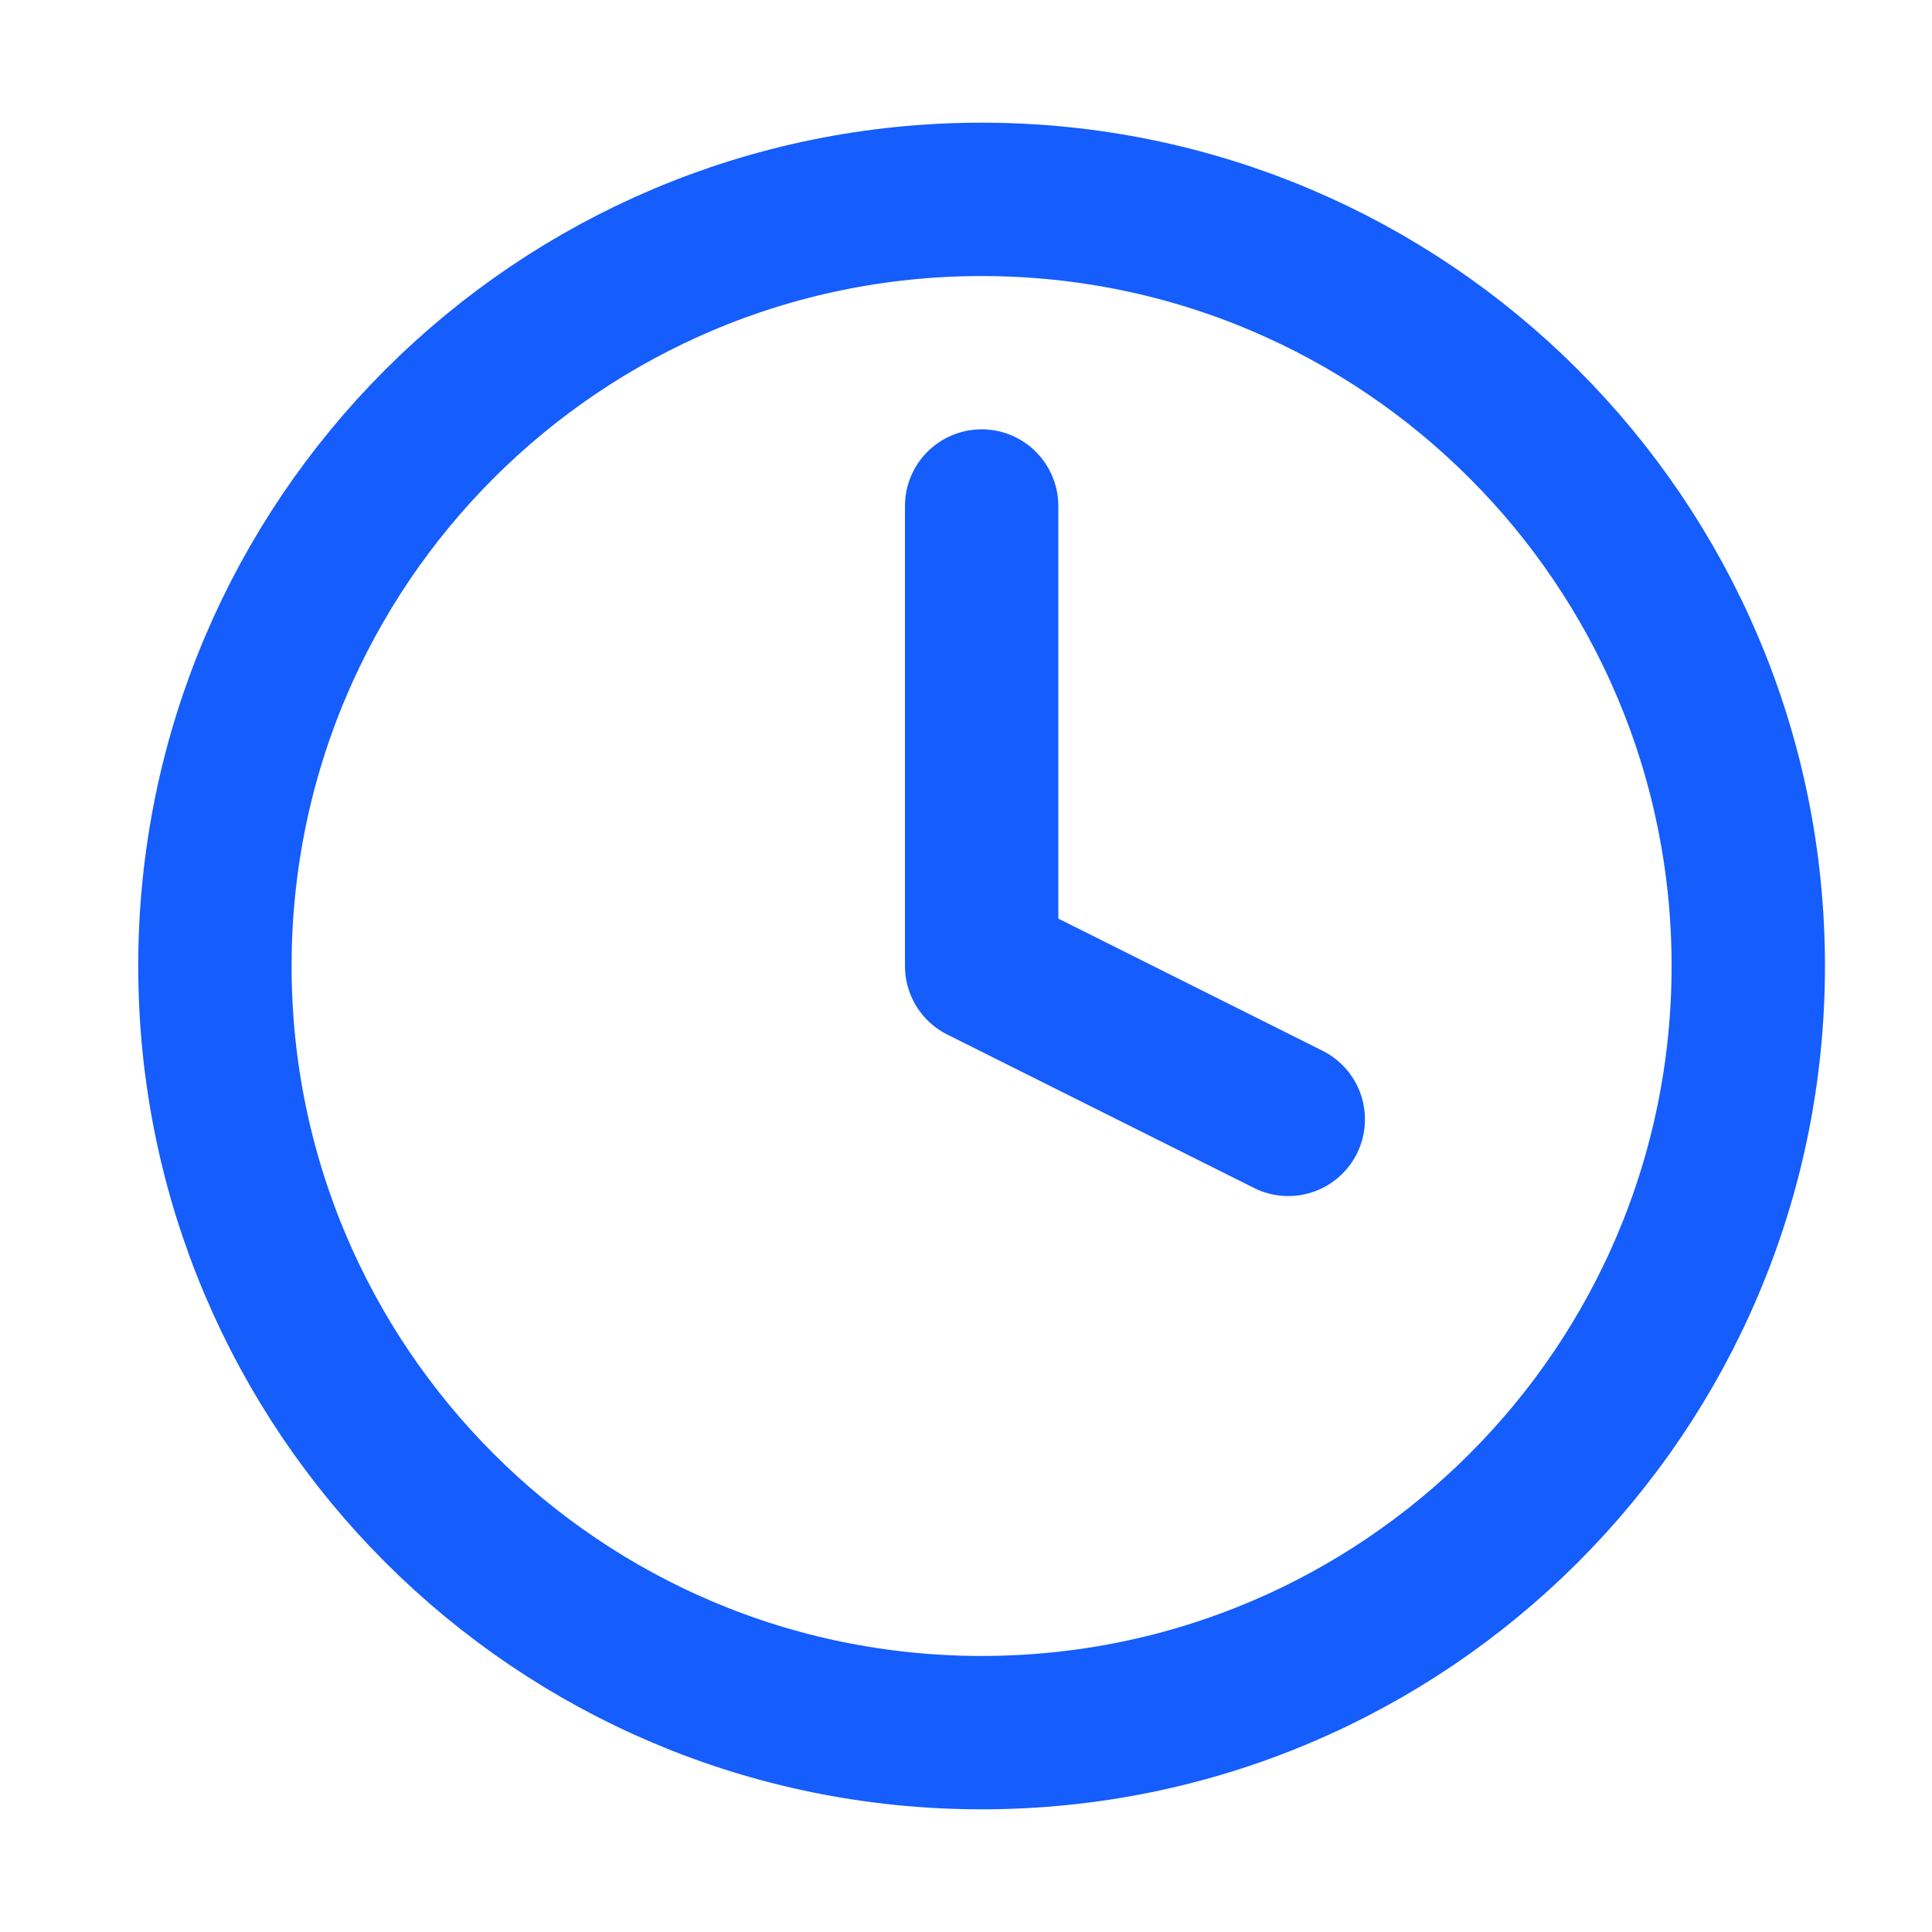
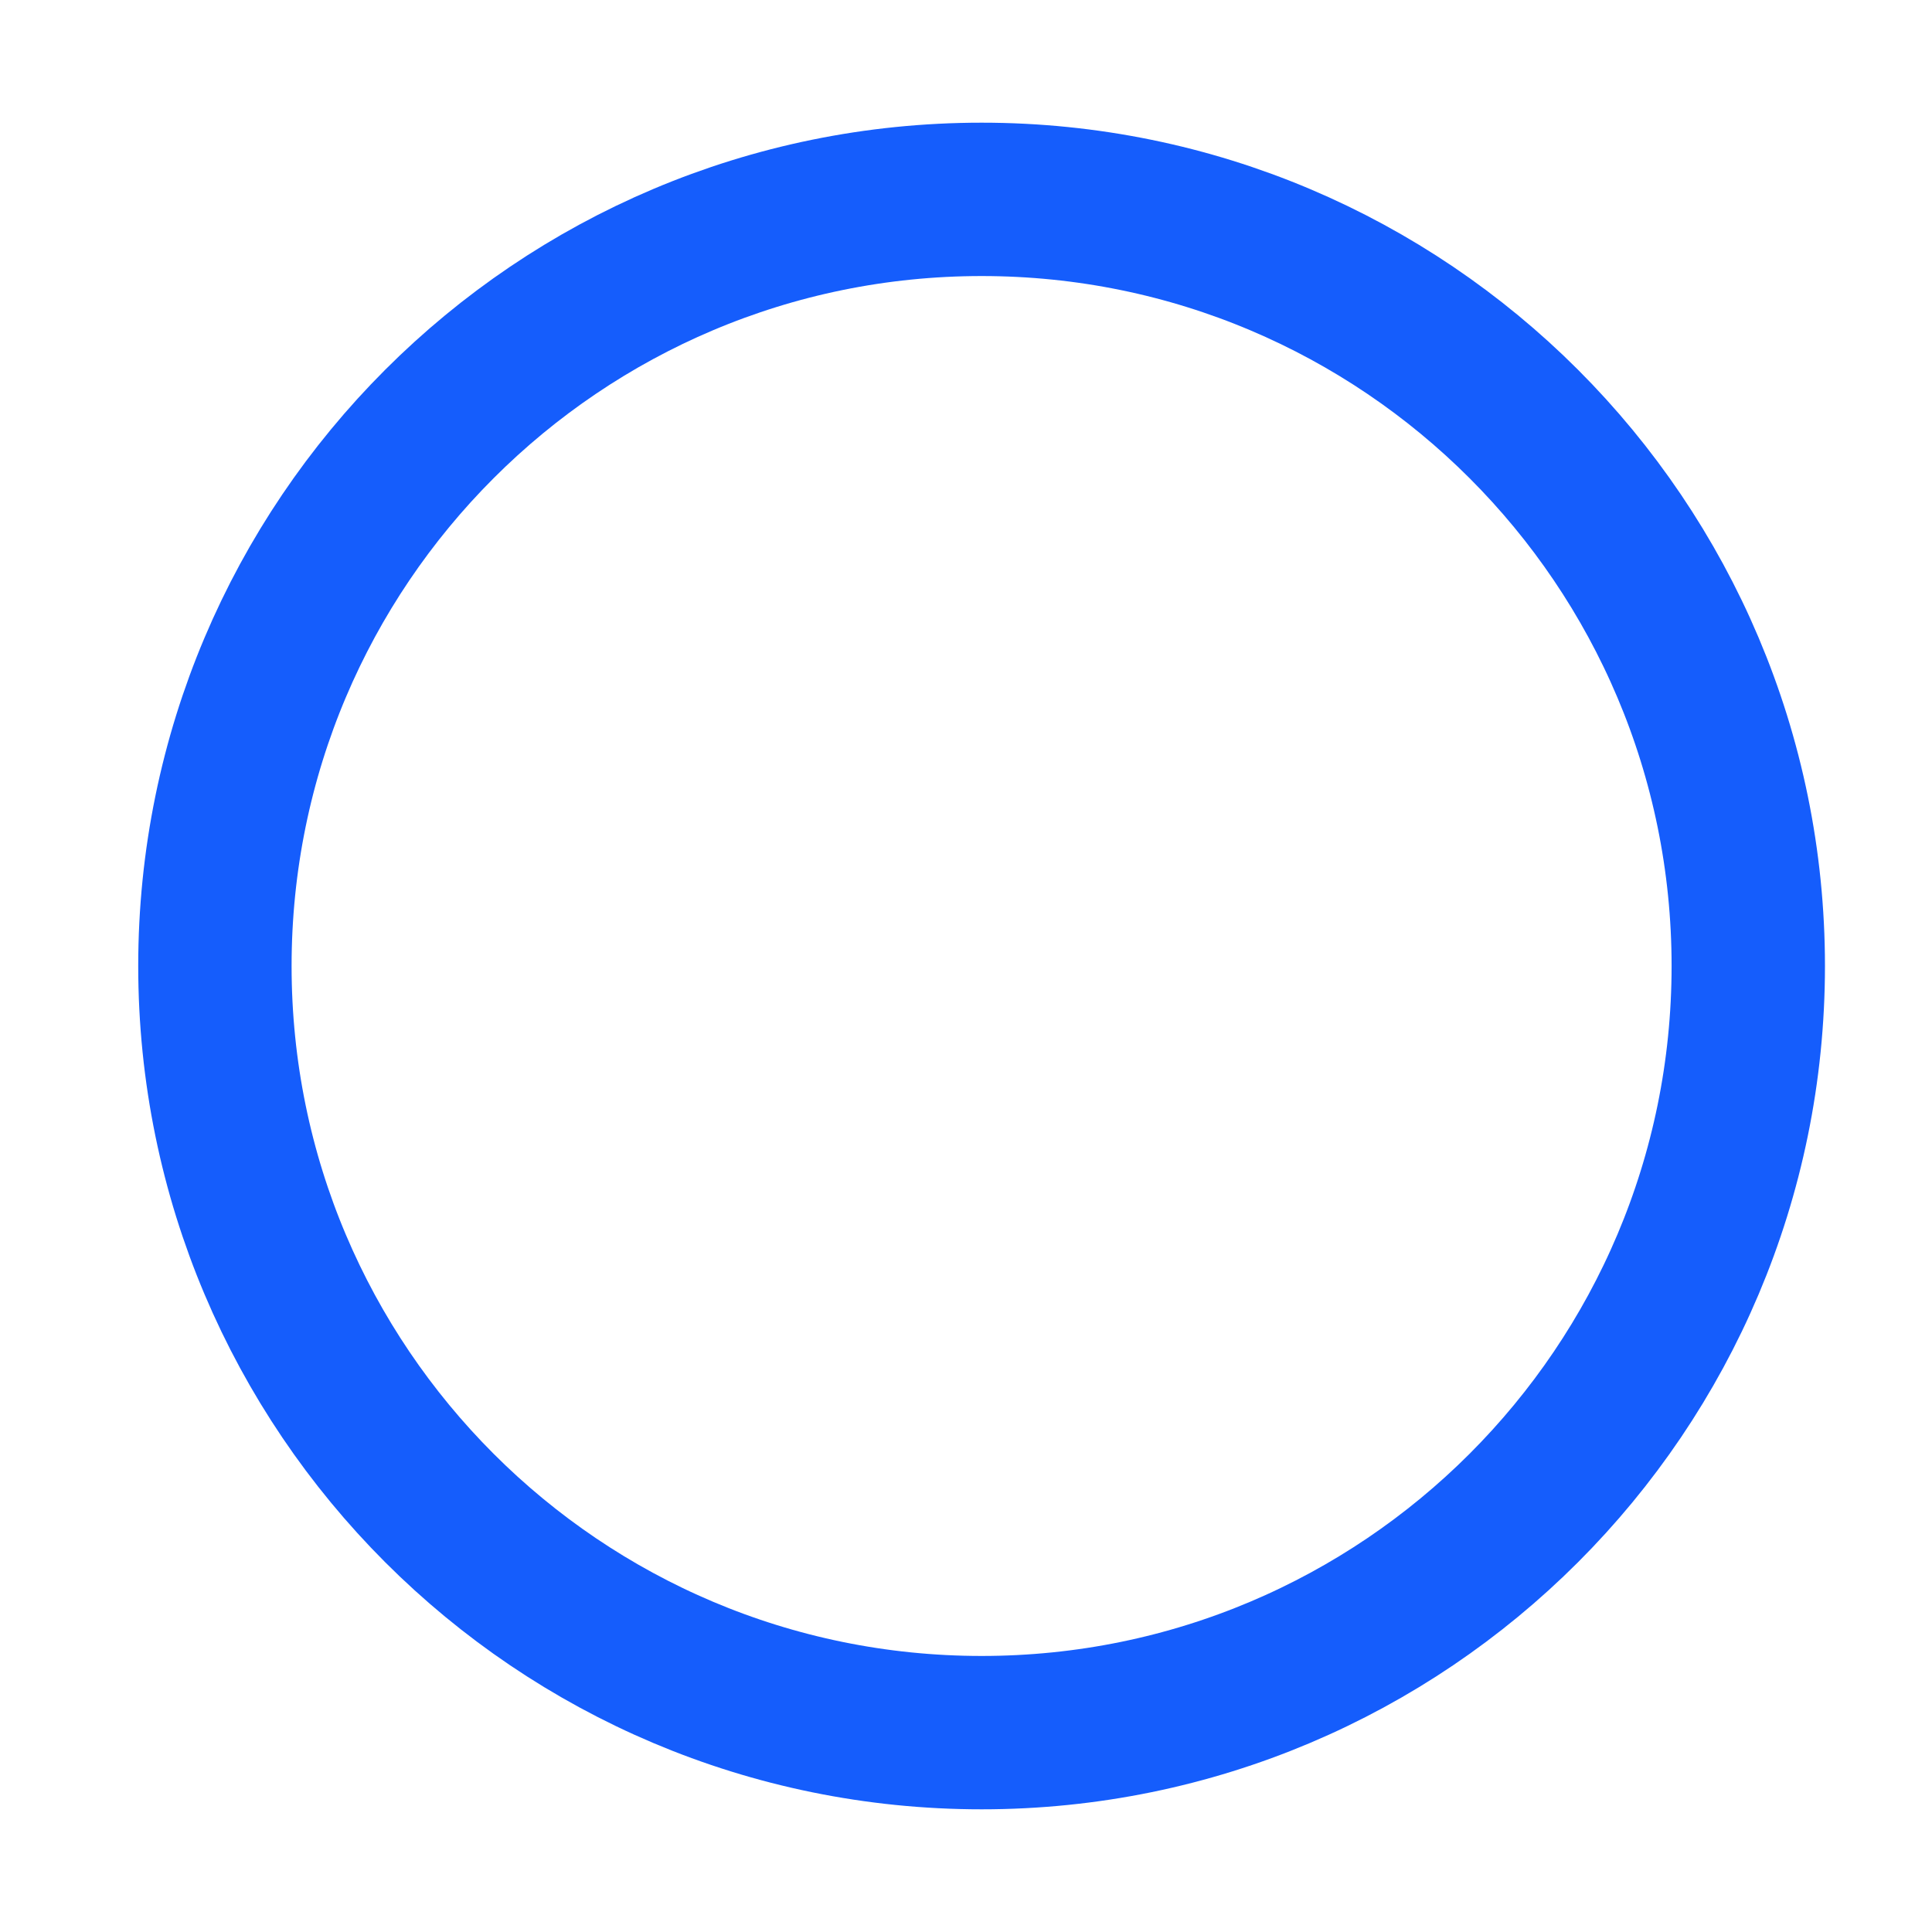
<svg xmlns="http://www.w3.org/2000/svg" width="21" height="21" viewBox="0 0 21 21" fill="none">
  <path d="M10.67 18.833C15.272 18.833 19.003 15.102 19.003 10.5C19.003 5.898 15.272 2.167 10.67 2.167C6.067 2.167 2.336 5.898 2.336 10.5C2.336 15.102 6.067 18.833 10.67 18.833Z" stroke="#155DFC" stroke-width="1.667" stroke-linecap="round" stroke-linejoin="round" />
-   <path d="M10.67 5.5V10.5L14.003 12.167" stroke="#155DFC" stroke-width="1.667" stroke-linecap="round" stroke-linejoin="round" />
</svg>